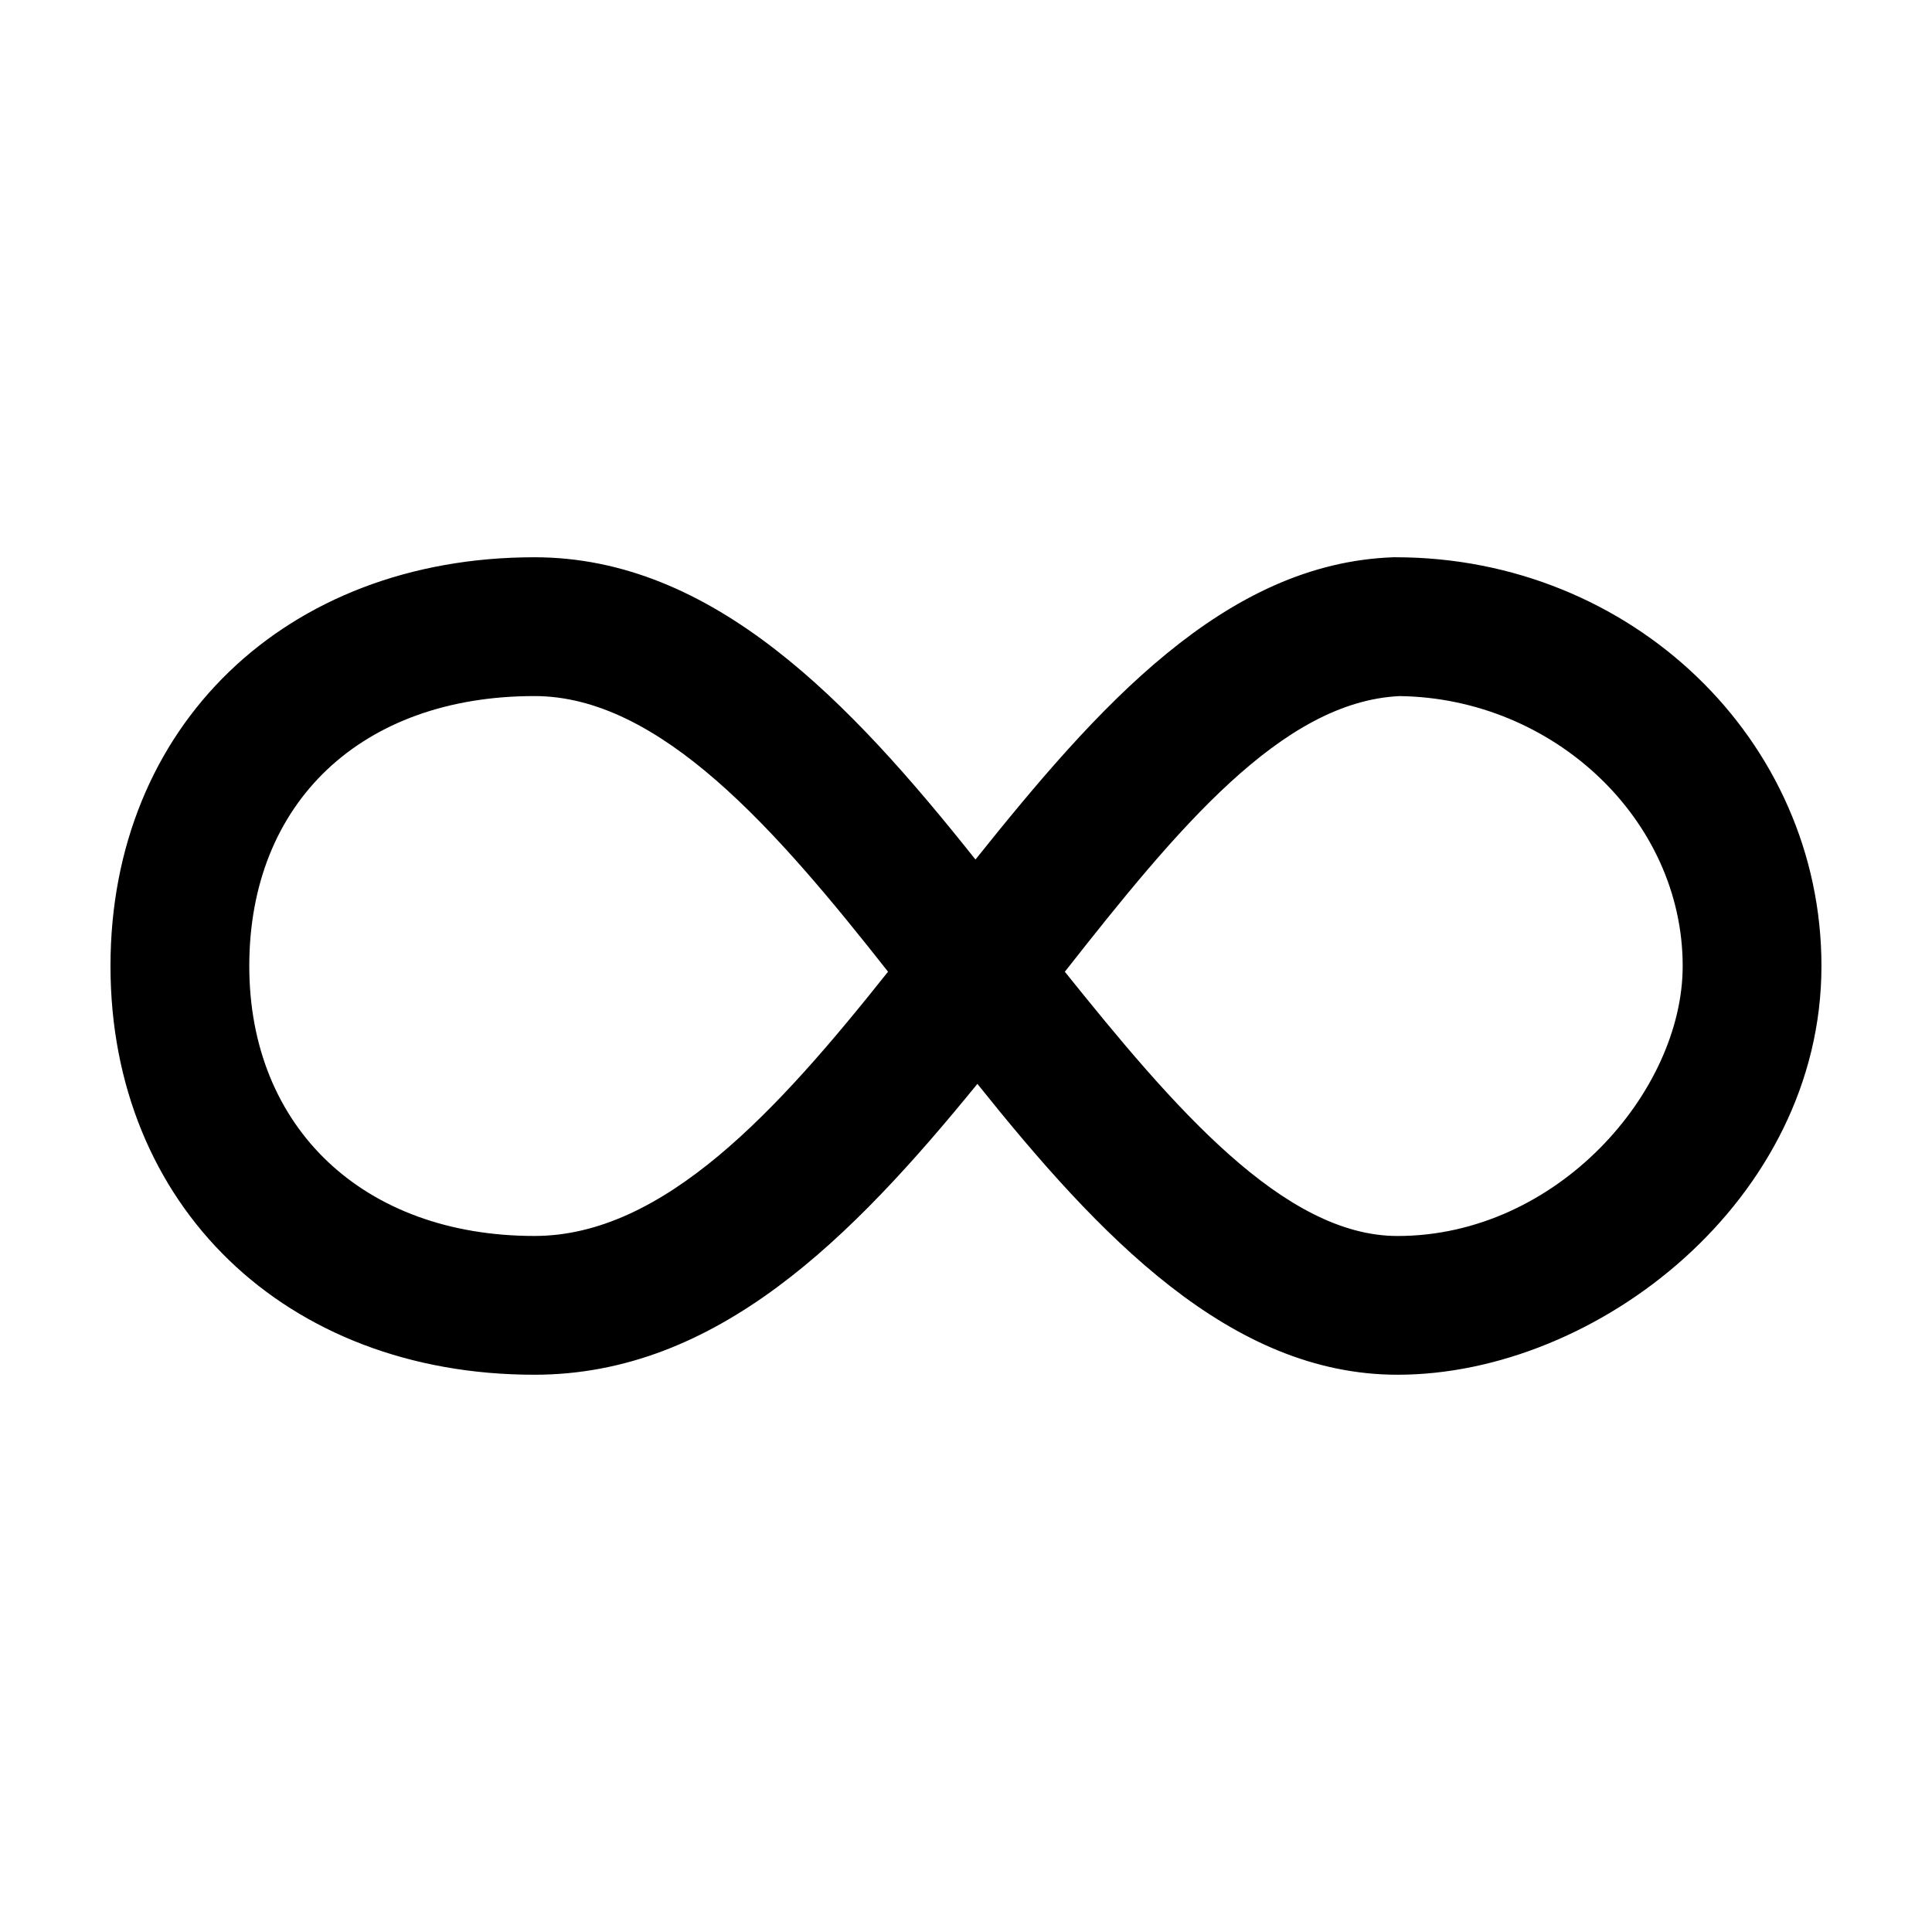
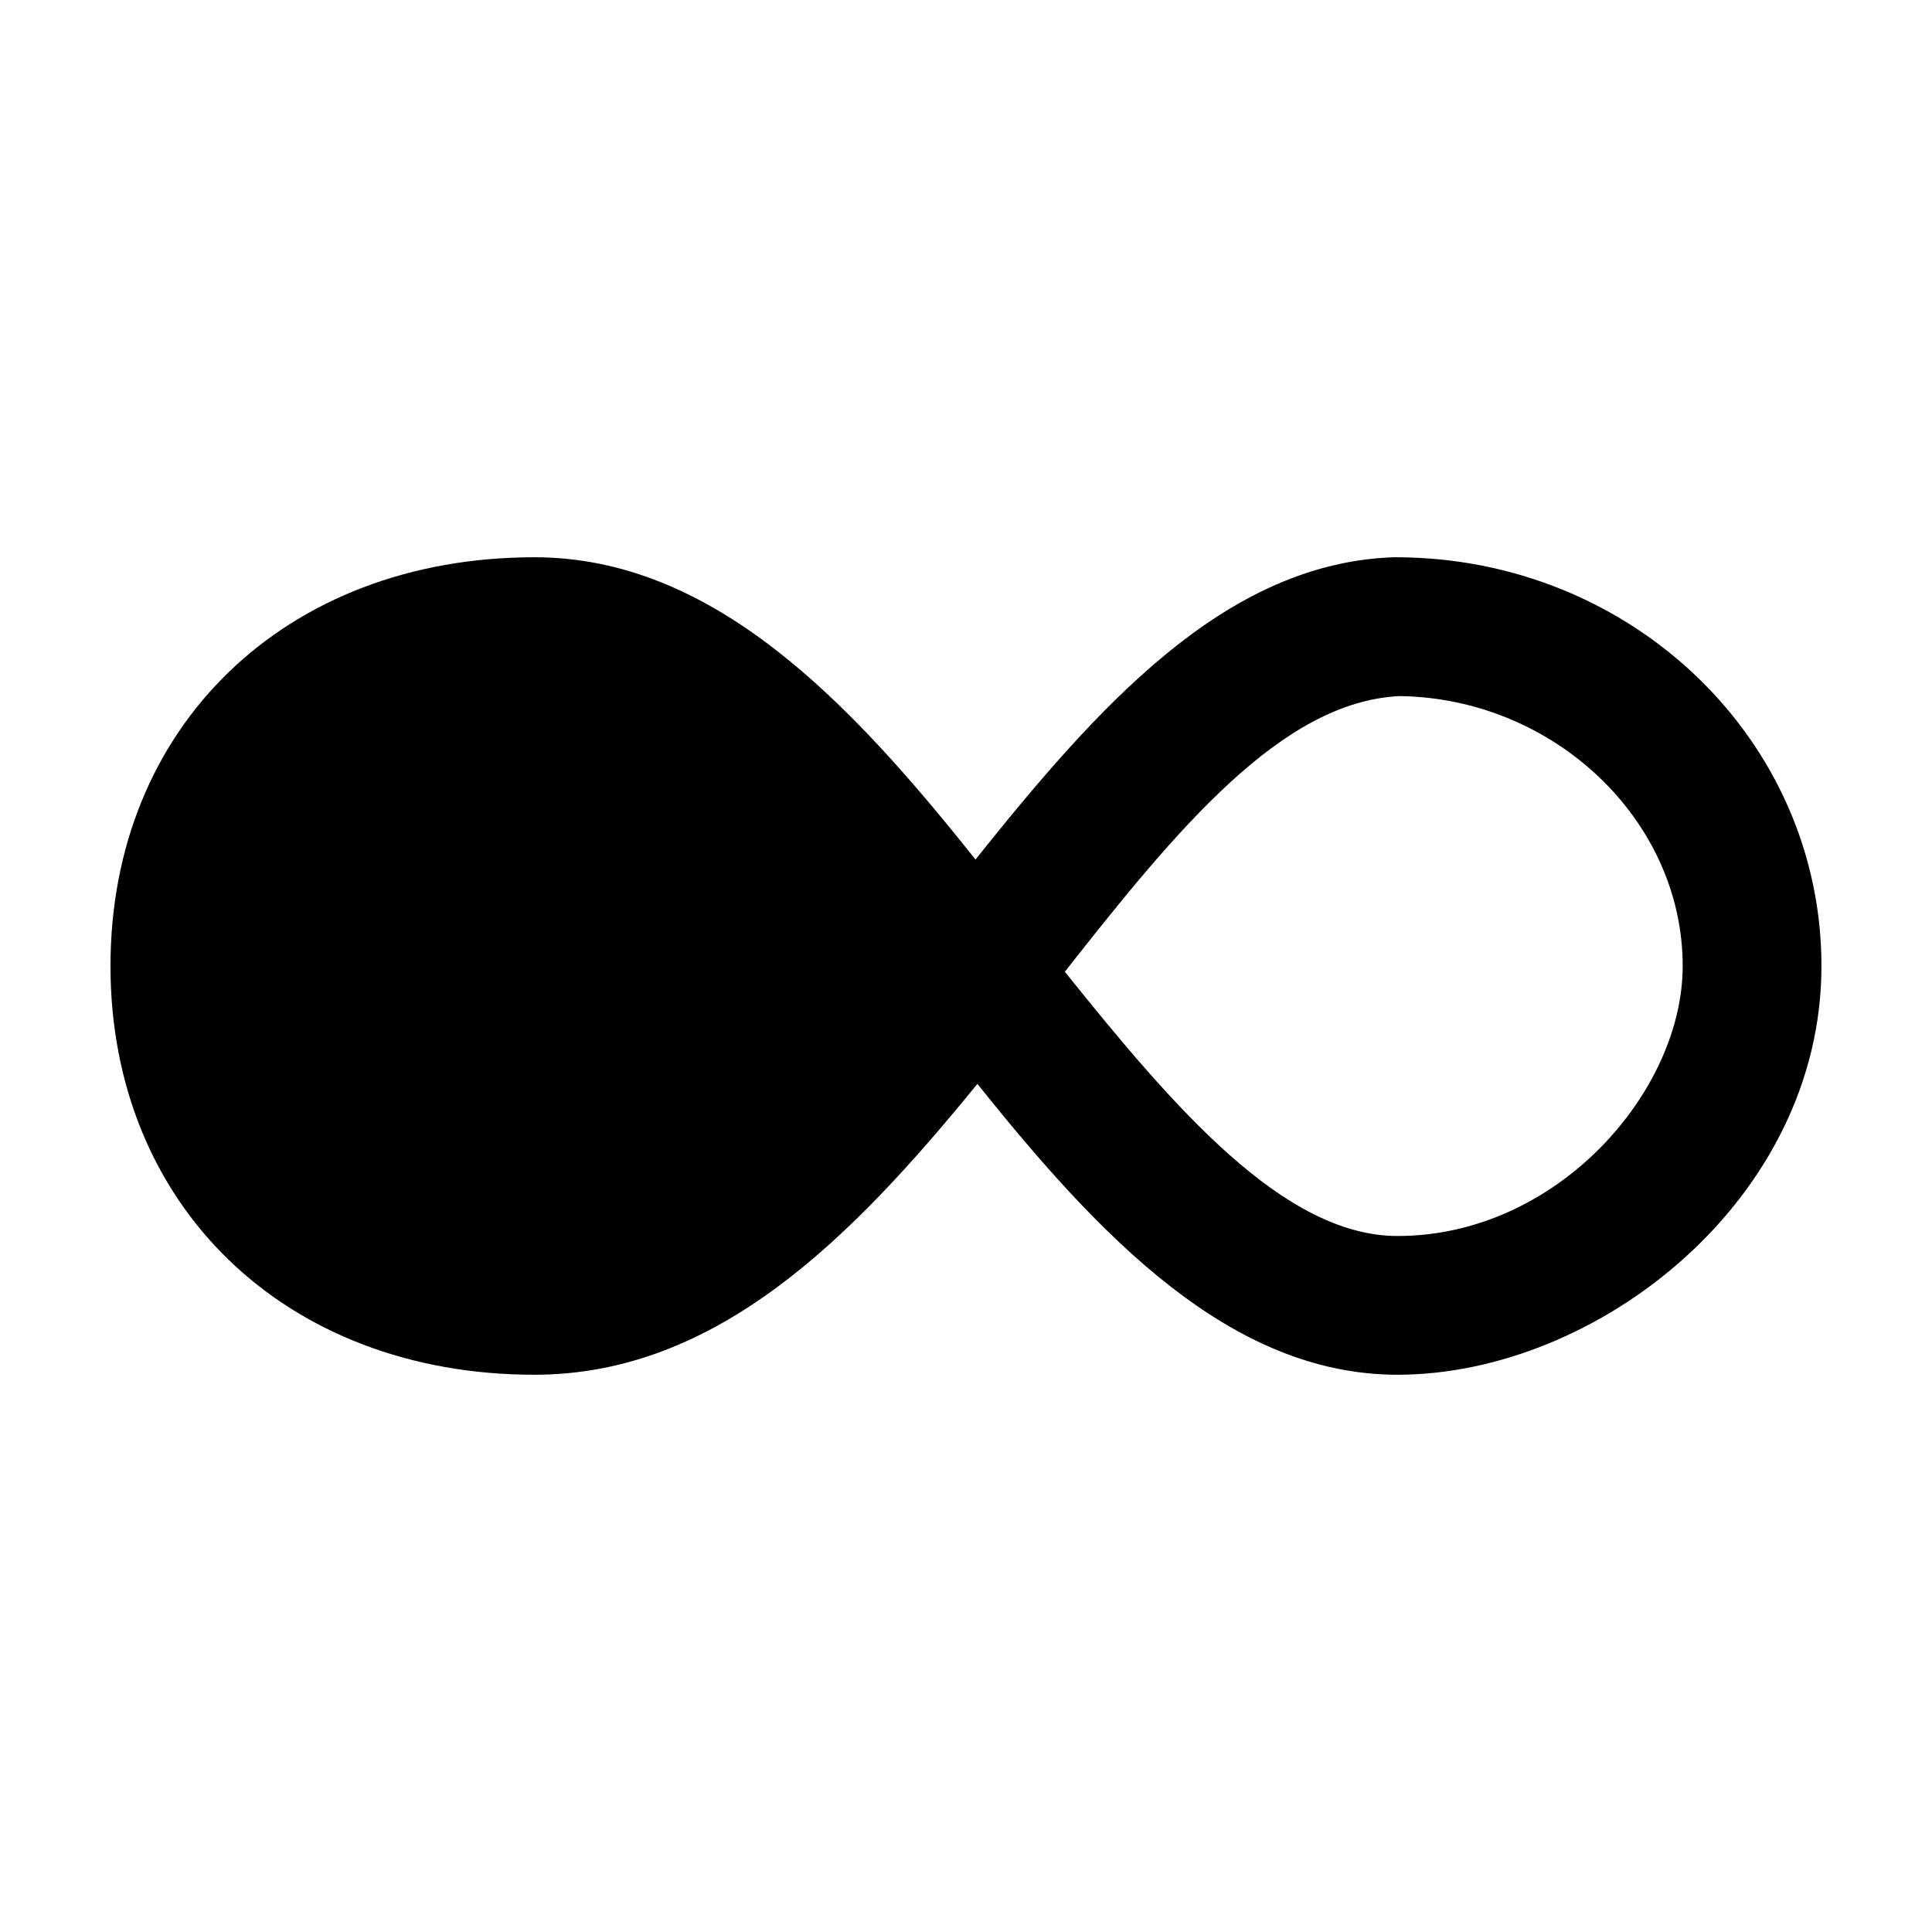
<svg xmlns="http://www.w3.org/2000/svg" fill="#000000" width="800px" height="800px" version="1.1" viewBox="144 144 512 512">
-   <path d="m514.36 508.32c-44.336 0-79.098-36.777-111.34-77.082-33.25 40.809-69.02 77.082-117.39 77.082-66 0-112.35-44.84-112.35-108.32 0-63.48 46.352-108.32 112.35-108.32 47.359 0 83.633 38.289 116.88 80.105 32.242-40.305 66-78.594 110.84-80.105h0.504c62.473 0 112.85 48.367 112.85 108.32 0 61.969-59.449 108.32-112.35 108.32zm-88.168-106.8c28.719 35.77 57.938 70.031 88.168 70.031 42.32 0 75.57-38.289 75.57-71.539 0-38.793-34.258-71.039-75.066-71.539-31.234 1.504-58.945 35.258-88.672 73.047zm-140.56-73.055c-45.848 0-75.57 28.215-75.57 71.539 0 42.824 30.23 71.539 75.57 71.539 34.258 0 64.488-33.25 93.707-70.031-29.723-37.781-60.453-73.047-93.707-73.047z" />
+   <path d="m514.36 508.32c-44.336 0-79.098-36.777-111.34-77.082-33.25 40.809-69.02 77.082-117.39 77.082-66 0-112.35-44.84-112.35-108.32 0-63.48 46.352-108.32 112.35-108.32 47.359 0 83.633 38.289 116.88 80.105 32.242-40.305 66-78.594 110.84-80.105h0.504c62.473 0 112.85 48.367 112.85 108.32 0 61.969-59.449 108.32-112.35 108.32zm-88.168-106.8c28.719 35.77 57.938 70.031 88.168 70.031 42.32 0 75.57-38.289 75.57-71.539 0-38.793-34.258-71.039-75.066-71.539-31.234 1.504-58.945 35.258-88.672 73.047zm-140.56-73.055z" />
</svg>